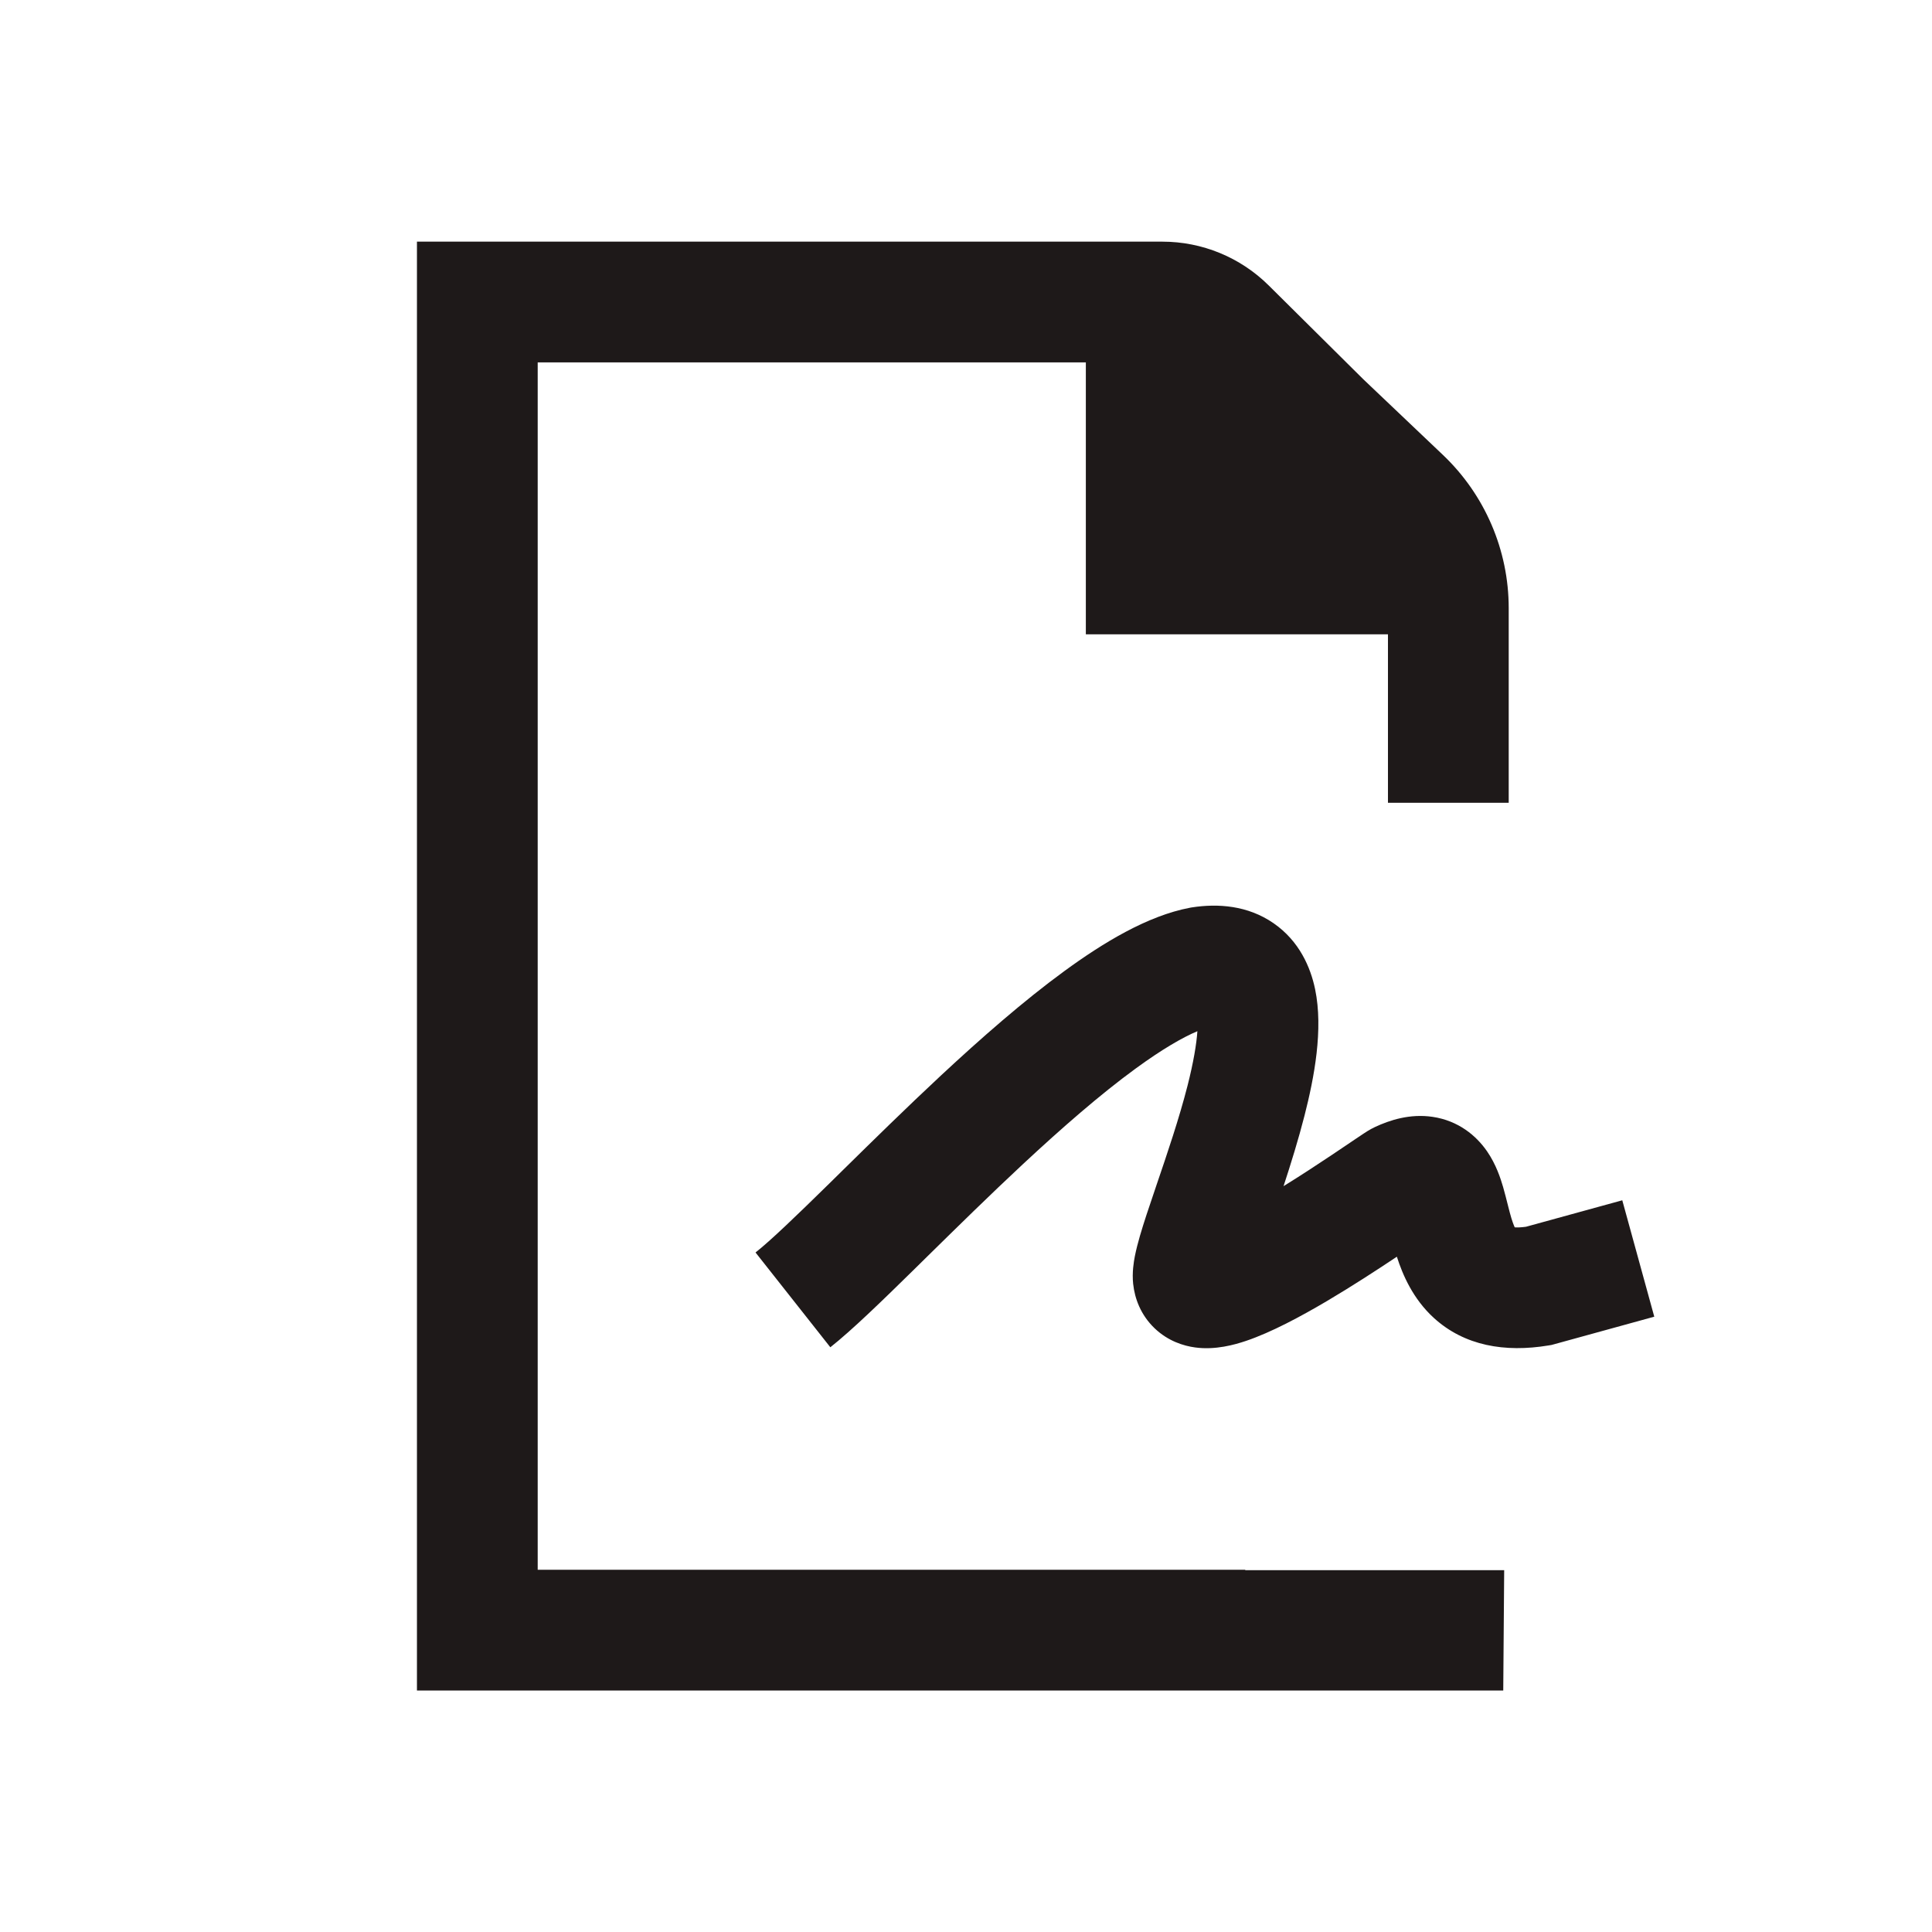
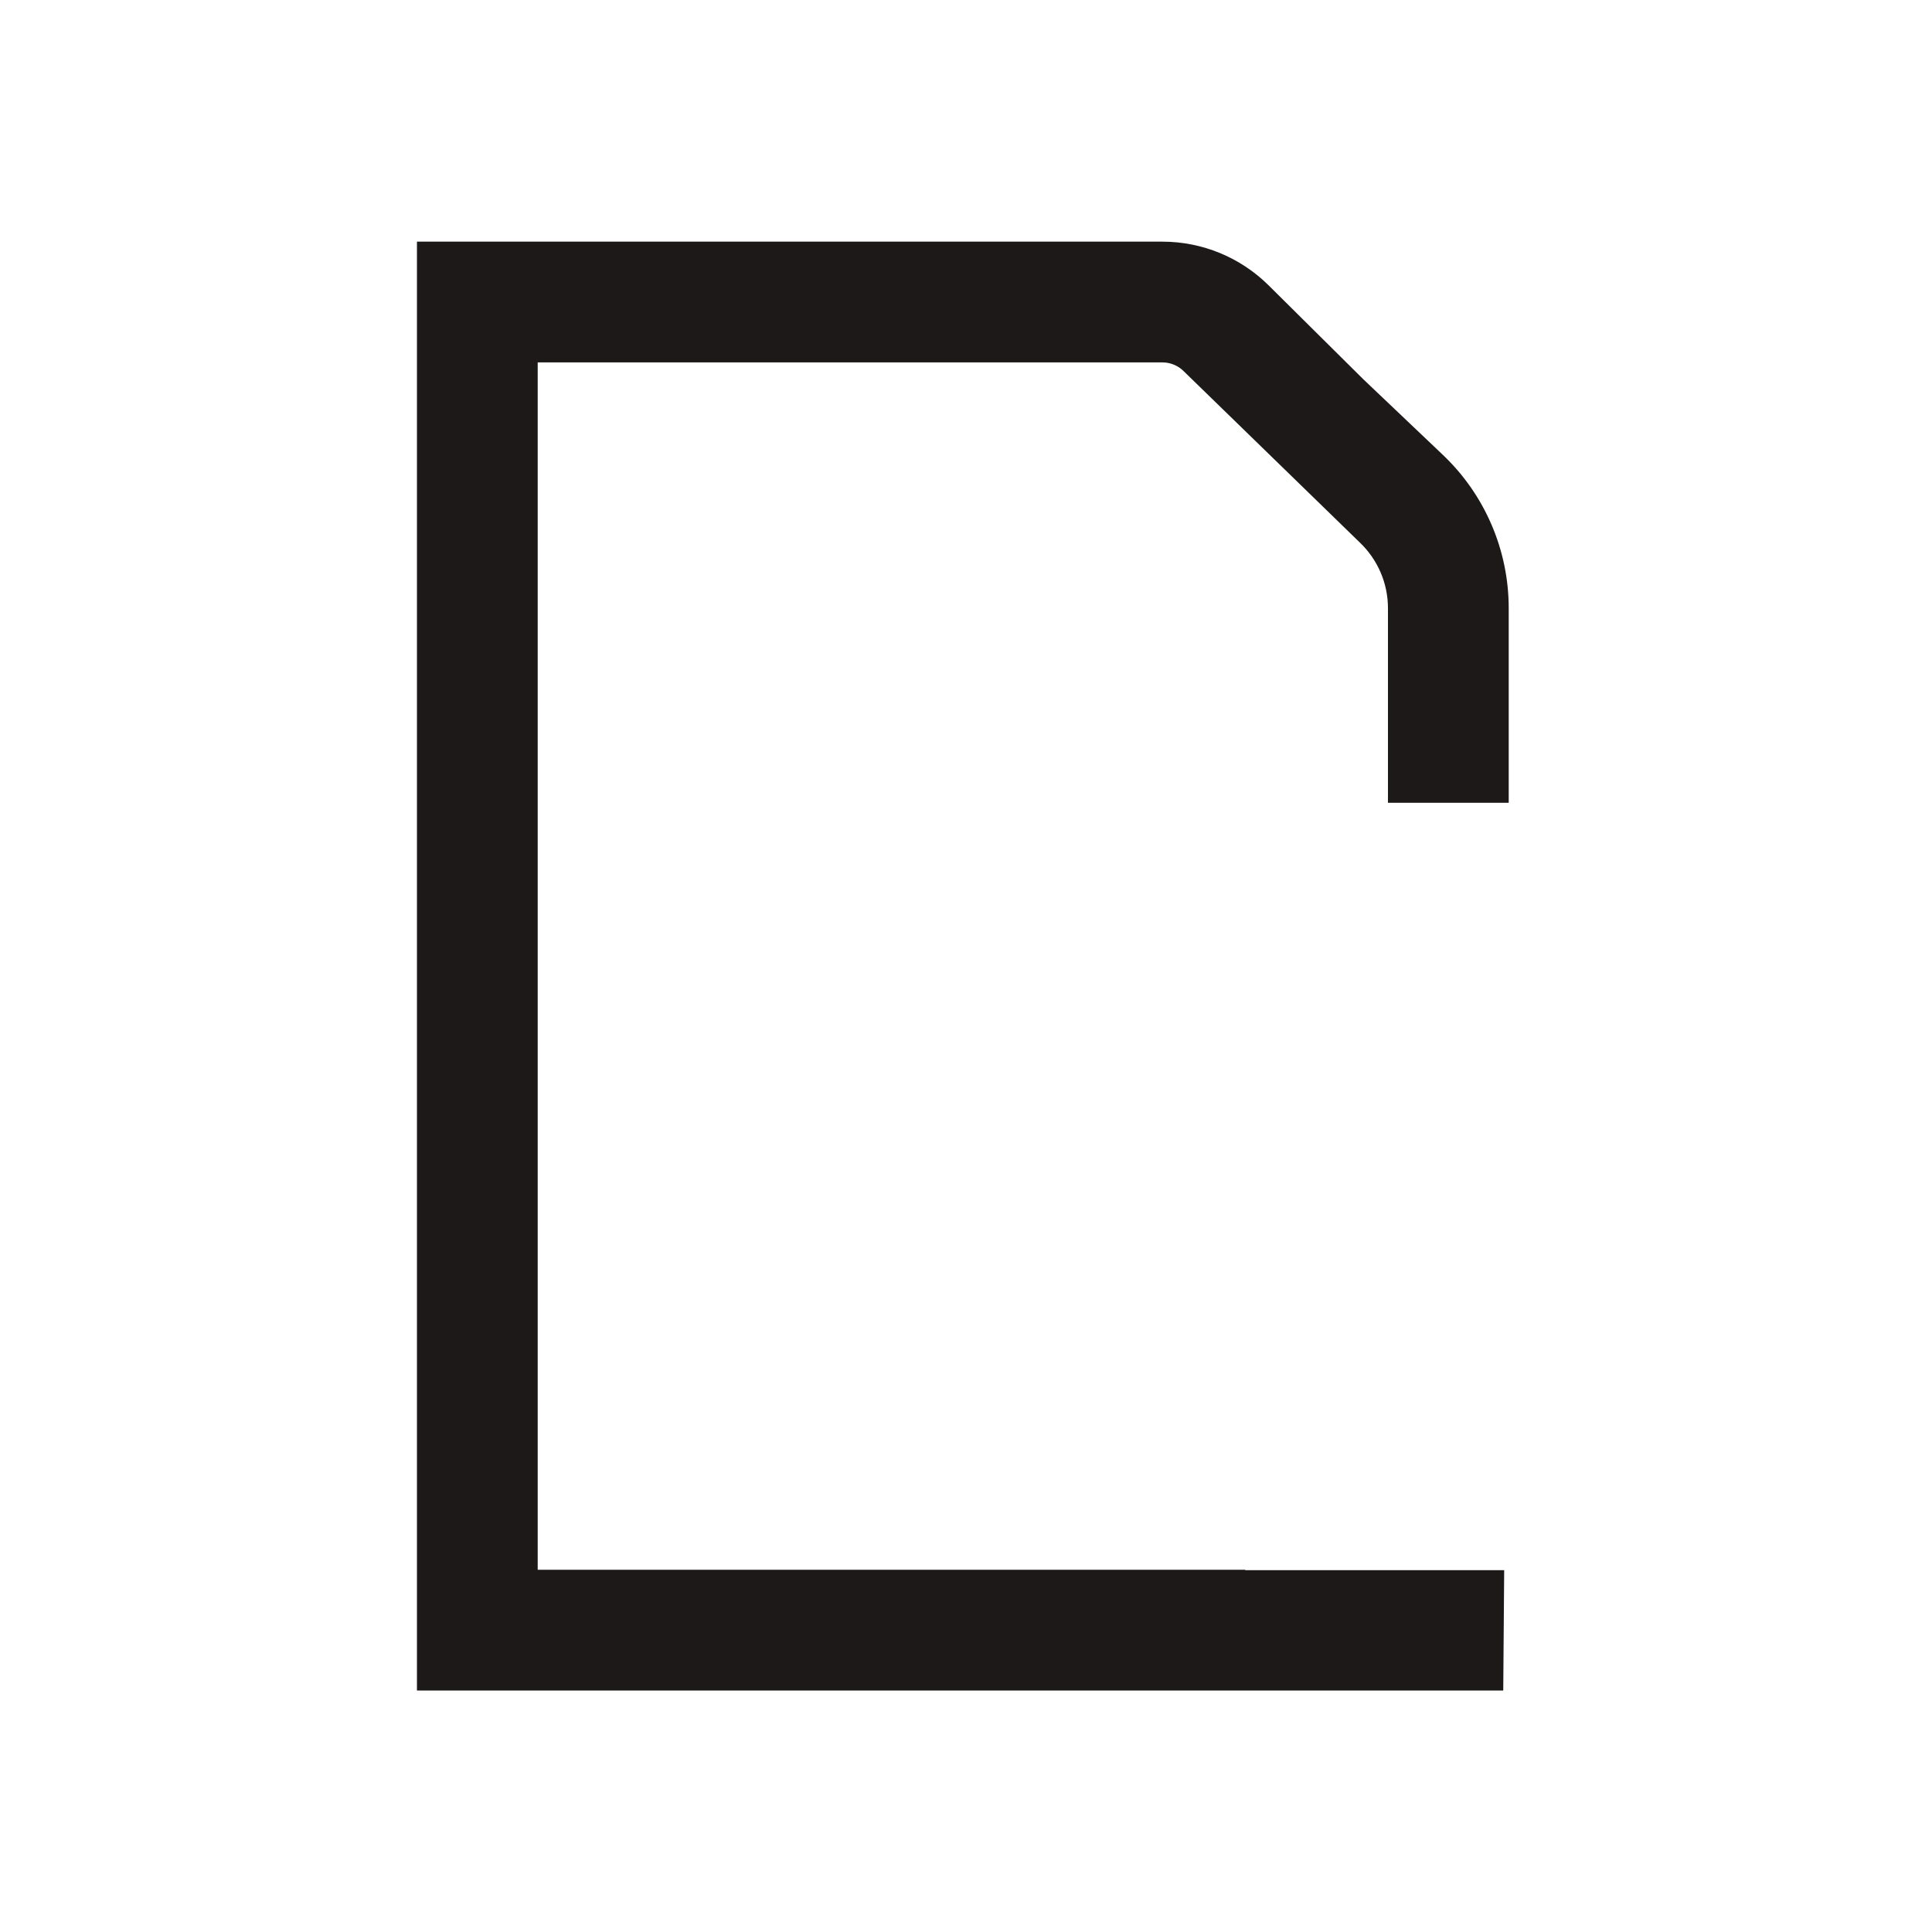
<svg xmlns="http://www.w3.org/2000/svg" width="64" height="64" viewBox="0 0 64 64" fill="none">
-   <path fill-rule="evenodd" clip-rule="evenodd" d="M39.665 34.16C39.174 34.366 38.488 34.762 37.613 35.402C36.453 36.249 35.175 37.364 33.893 38.557C32.79 39.585 31.718 40.639 30.739 41.601C30.583 41.755 30.429 41.906 30.278 42.055C29.221 43.093 28.218 44.068 27.506 44.63L25.028 41.49C25.531 41.093 26.357 40.299 27.476 39.201C27.623 39.056 27.775 38.907 27.93 38.754C28.906 37.794 30.021 36.698 31.167 35.63C32.492 34.397 33.904 33.158 35.252 32.173C36.536 31.234 38.008 30.336 39.419 30.07L39.451 30.064L39.482 30.059C40.344 29.925 41.331 29.991 42.187 30.582C43.044 31.174 43.415 32.047 43.565 32.771C43.841 34.102 43.535 35.697 43.215 36.951C43.013 37.741 42.763 38.548 42.519 39.293C43.093 38.938 43.65 38.573 44.116 38.261C44.355 38.102 44.565 37.96 44.743 37.839C44.8 37.8 44.855 37.763 44.906 37.729C45.006 37.661 45.1 37.598 45.175 37.549C45.175 37.549 45.176 37.548 45.177 37.548C45.2 37.532 45.375 37.414 45.546 37.335C46.035 37.106 46.706 36.886 47.456 36.997C48.314 37.124 48.903 37.623 49.256 38.132C49.561 38.571 49.712 39.046 49.795 39.331C49.843 39.496 49.908 39.754 49.957 39.948C49.98 40.039 50 40.117 50.012 40.162C50.086 40.441 50.145 40.587 50.177 40.657C50.248 40.663 50.367 40.663 50.55 40.638L53.74 39.761L54.8 43.617L51.399 44.553L51.296 44.57C49.851 44.809 48.512 44.582 47.499 43.659C46.803 43.024 46.462 42.222 46.273 41.63C45.627 42.061 44.786 42.609 43.938 43.11C43.094 43.607 42.115 44.136 41.273 44.42C40.9 44.545 40.264 44.728 39.59 44.636C39.212 44.585 38.695 44.428 38.248 44.001C37.783 43.556 37.589 43.007 37.539 42.541L37.538 42.54C37.496 42.15 37.559 41.794 37.593 41.616C37.637 41.393 37.698 41.161 37.761 40.943C37.887 40.508 38.063 39.984 38.244 39.455C38.266 39.389 38.288 39.324 38.31 39.258C38.668 38.208 39.06 37.054 39.339 35.963C39.537 35.184 39.636 34.584 39.665 34.16ZM47.419 40.861C47.419 40.862 47.413 40.866 47.401 40.873C47.414 40.864 47.42 40.861 47.419 40.861ZM50.089 40.639C50.09 40.638 50.101 40.64 50.119 40.649C50.097 40.645 50.088 40.64 50.089 40.639ZM41.518 42.391C41.516 42.405 41.515 42.413 41.514 42.413C41.514 42.413 41.515 42.406 41.518 42.391ZM40.221 34C40.22 34 40.219 34 40.217 34L40.221 34Z" fill="#1E1919" />
-   <path d="M35.97 10.005C42.049 10.005 46.978 14.933 46.978 21.012H35.97V10.005Z" fill="#1E1919" />
  <path fill-rule="evenodd" clip-rule="evenodd" d="M13.812 8.005V56H49.797L49.828 52.014H41.25V52H17.812V12.005H38.506C38.77 12.005 39.023 12.109 39.21 12.295L45.045 17.971C45.64 18.538 45.978 19.324 45.978 20.146V26.594H49.978V20.146C49.978 18.228 49.191 16.394 47.801 15.072L45.163 12.565L42.026 9.454C41.09 8.526 39.825 8.005 38.506 8.005H13.812Z" fill="#1E1919" />
</svg>